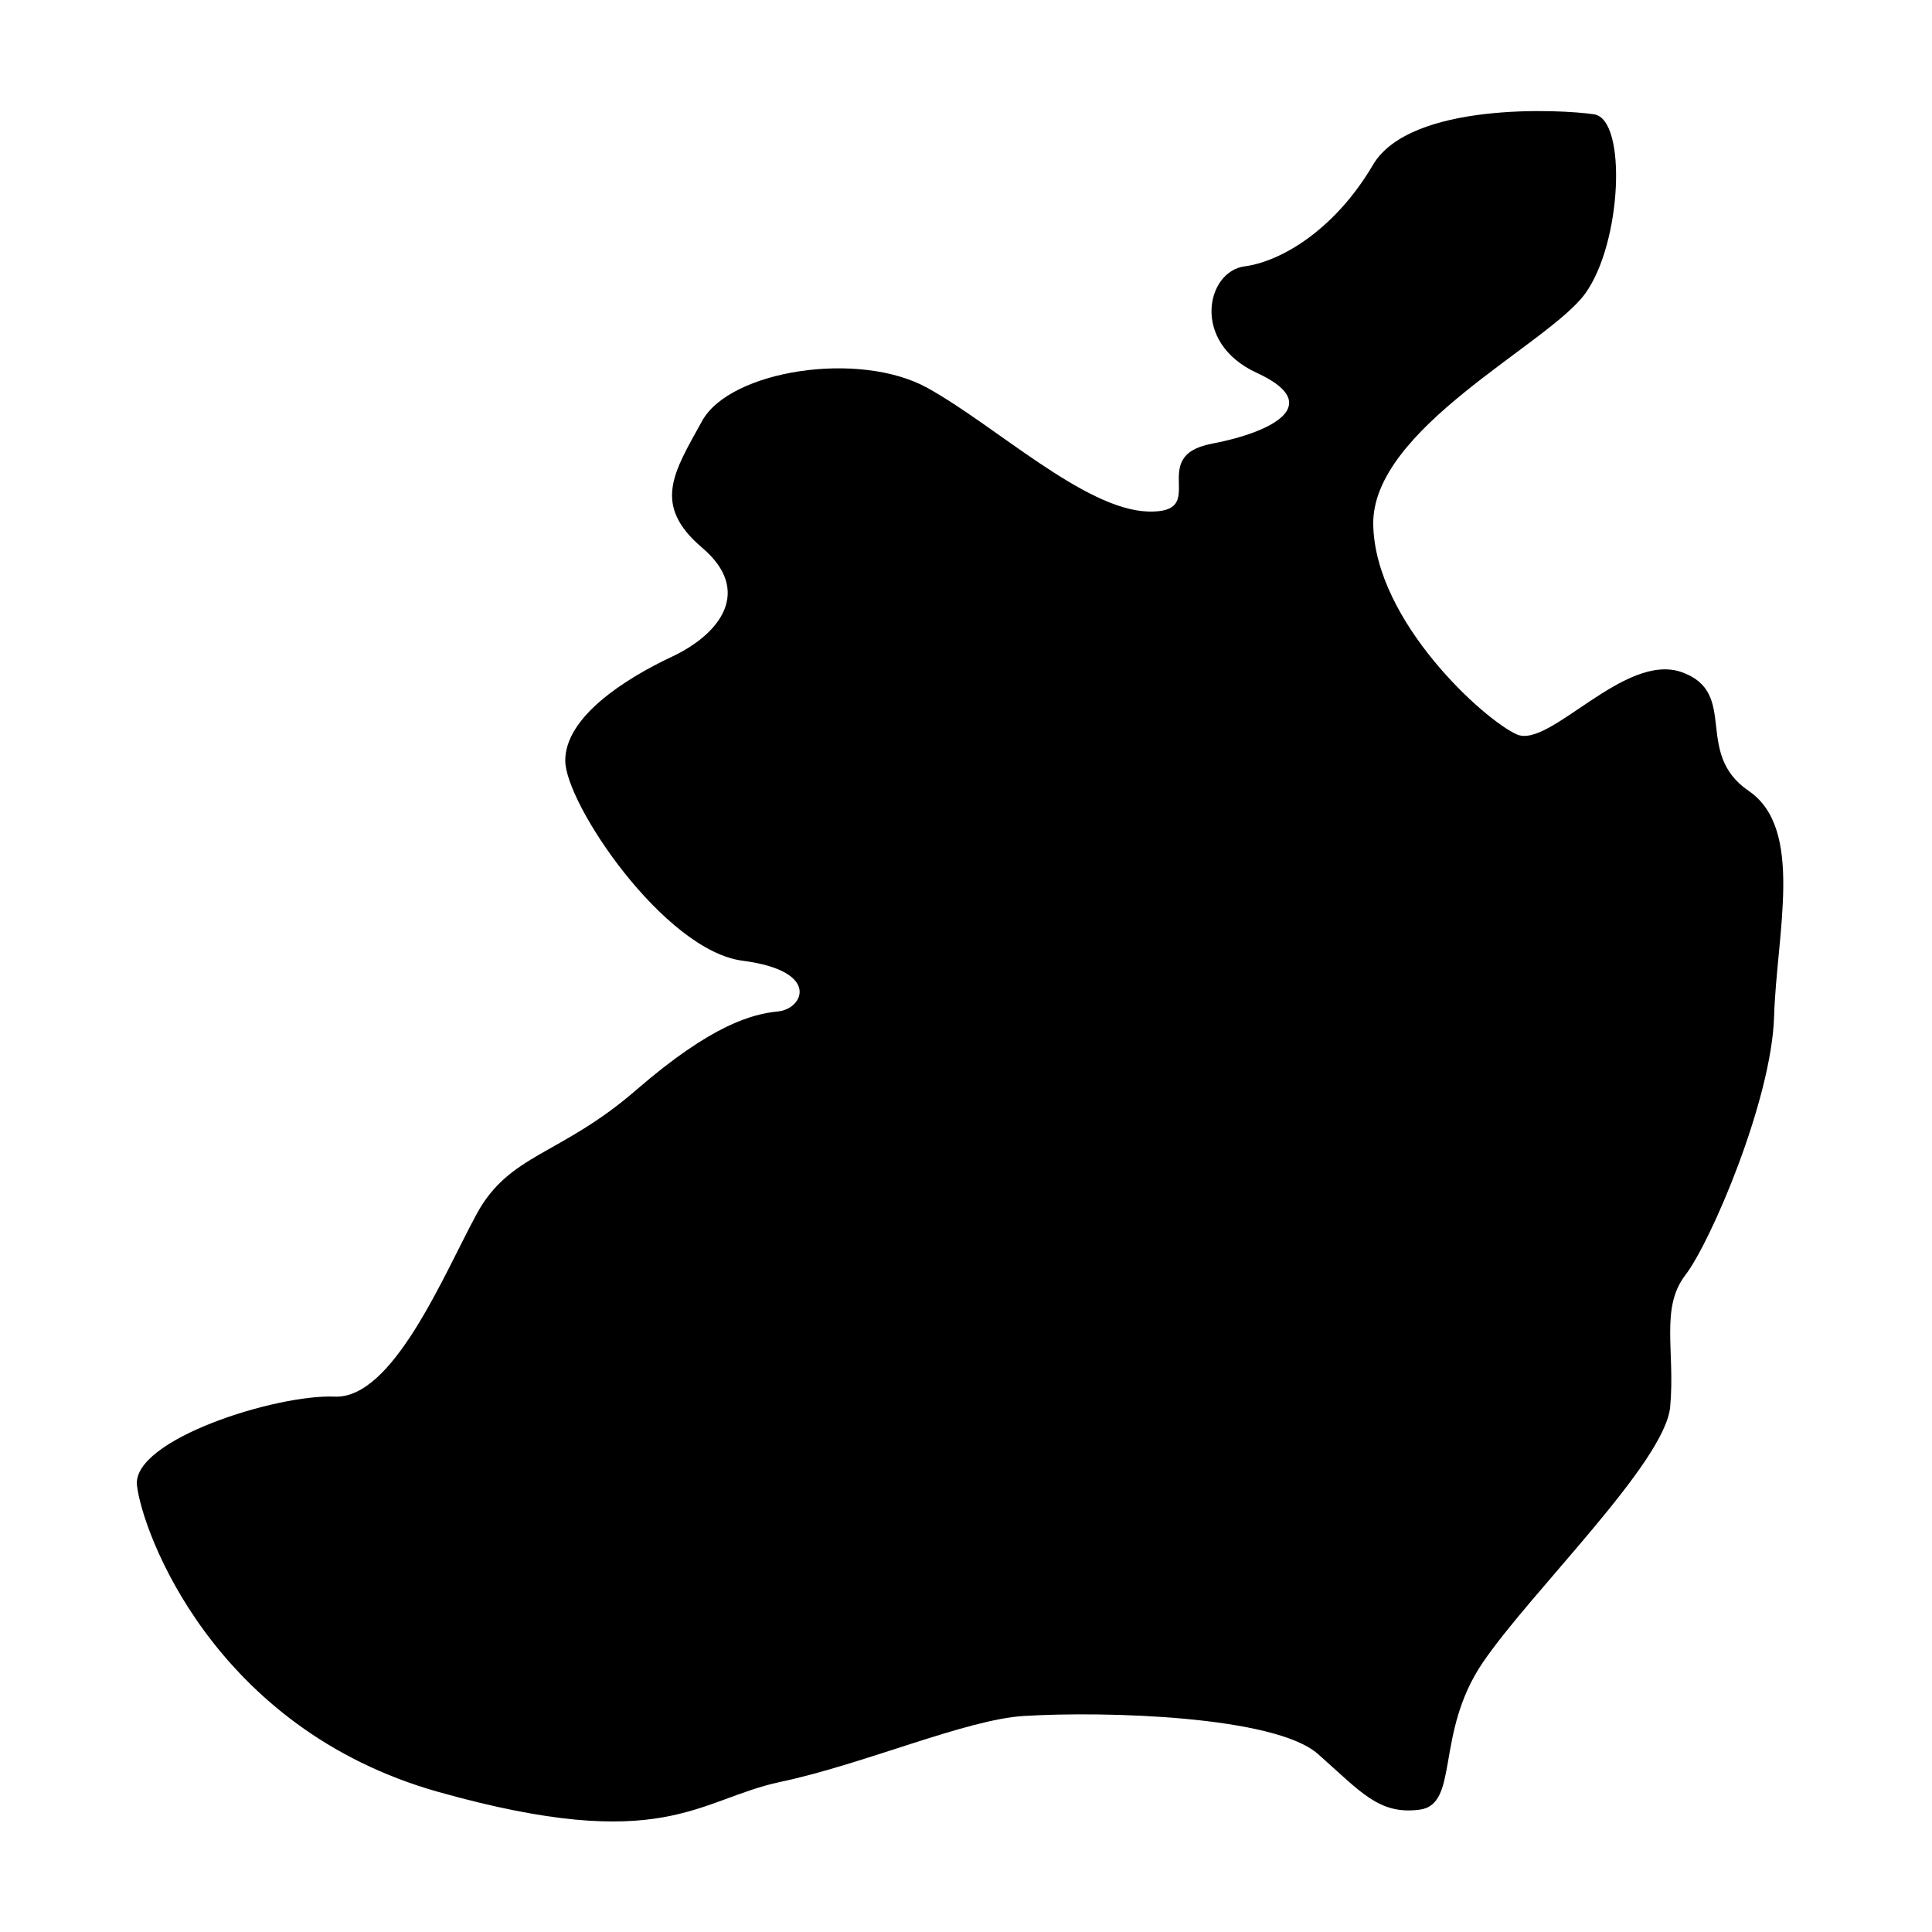
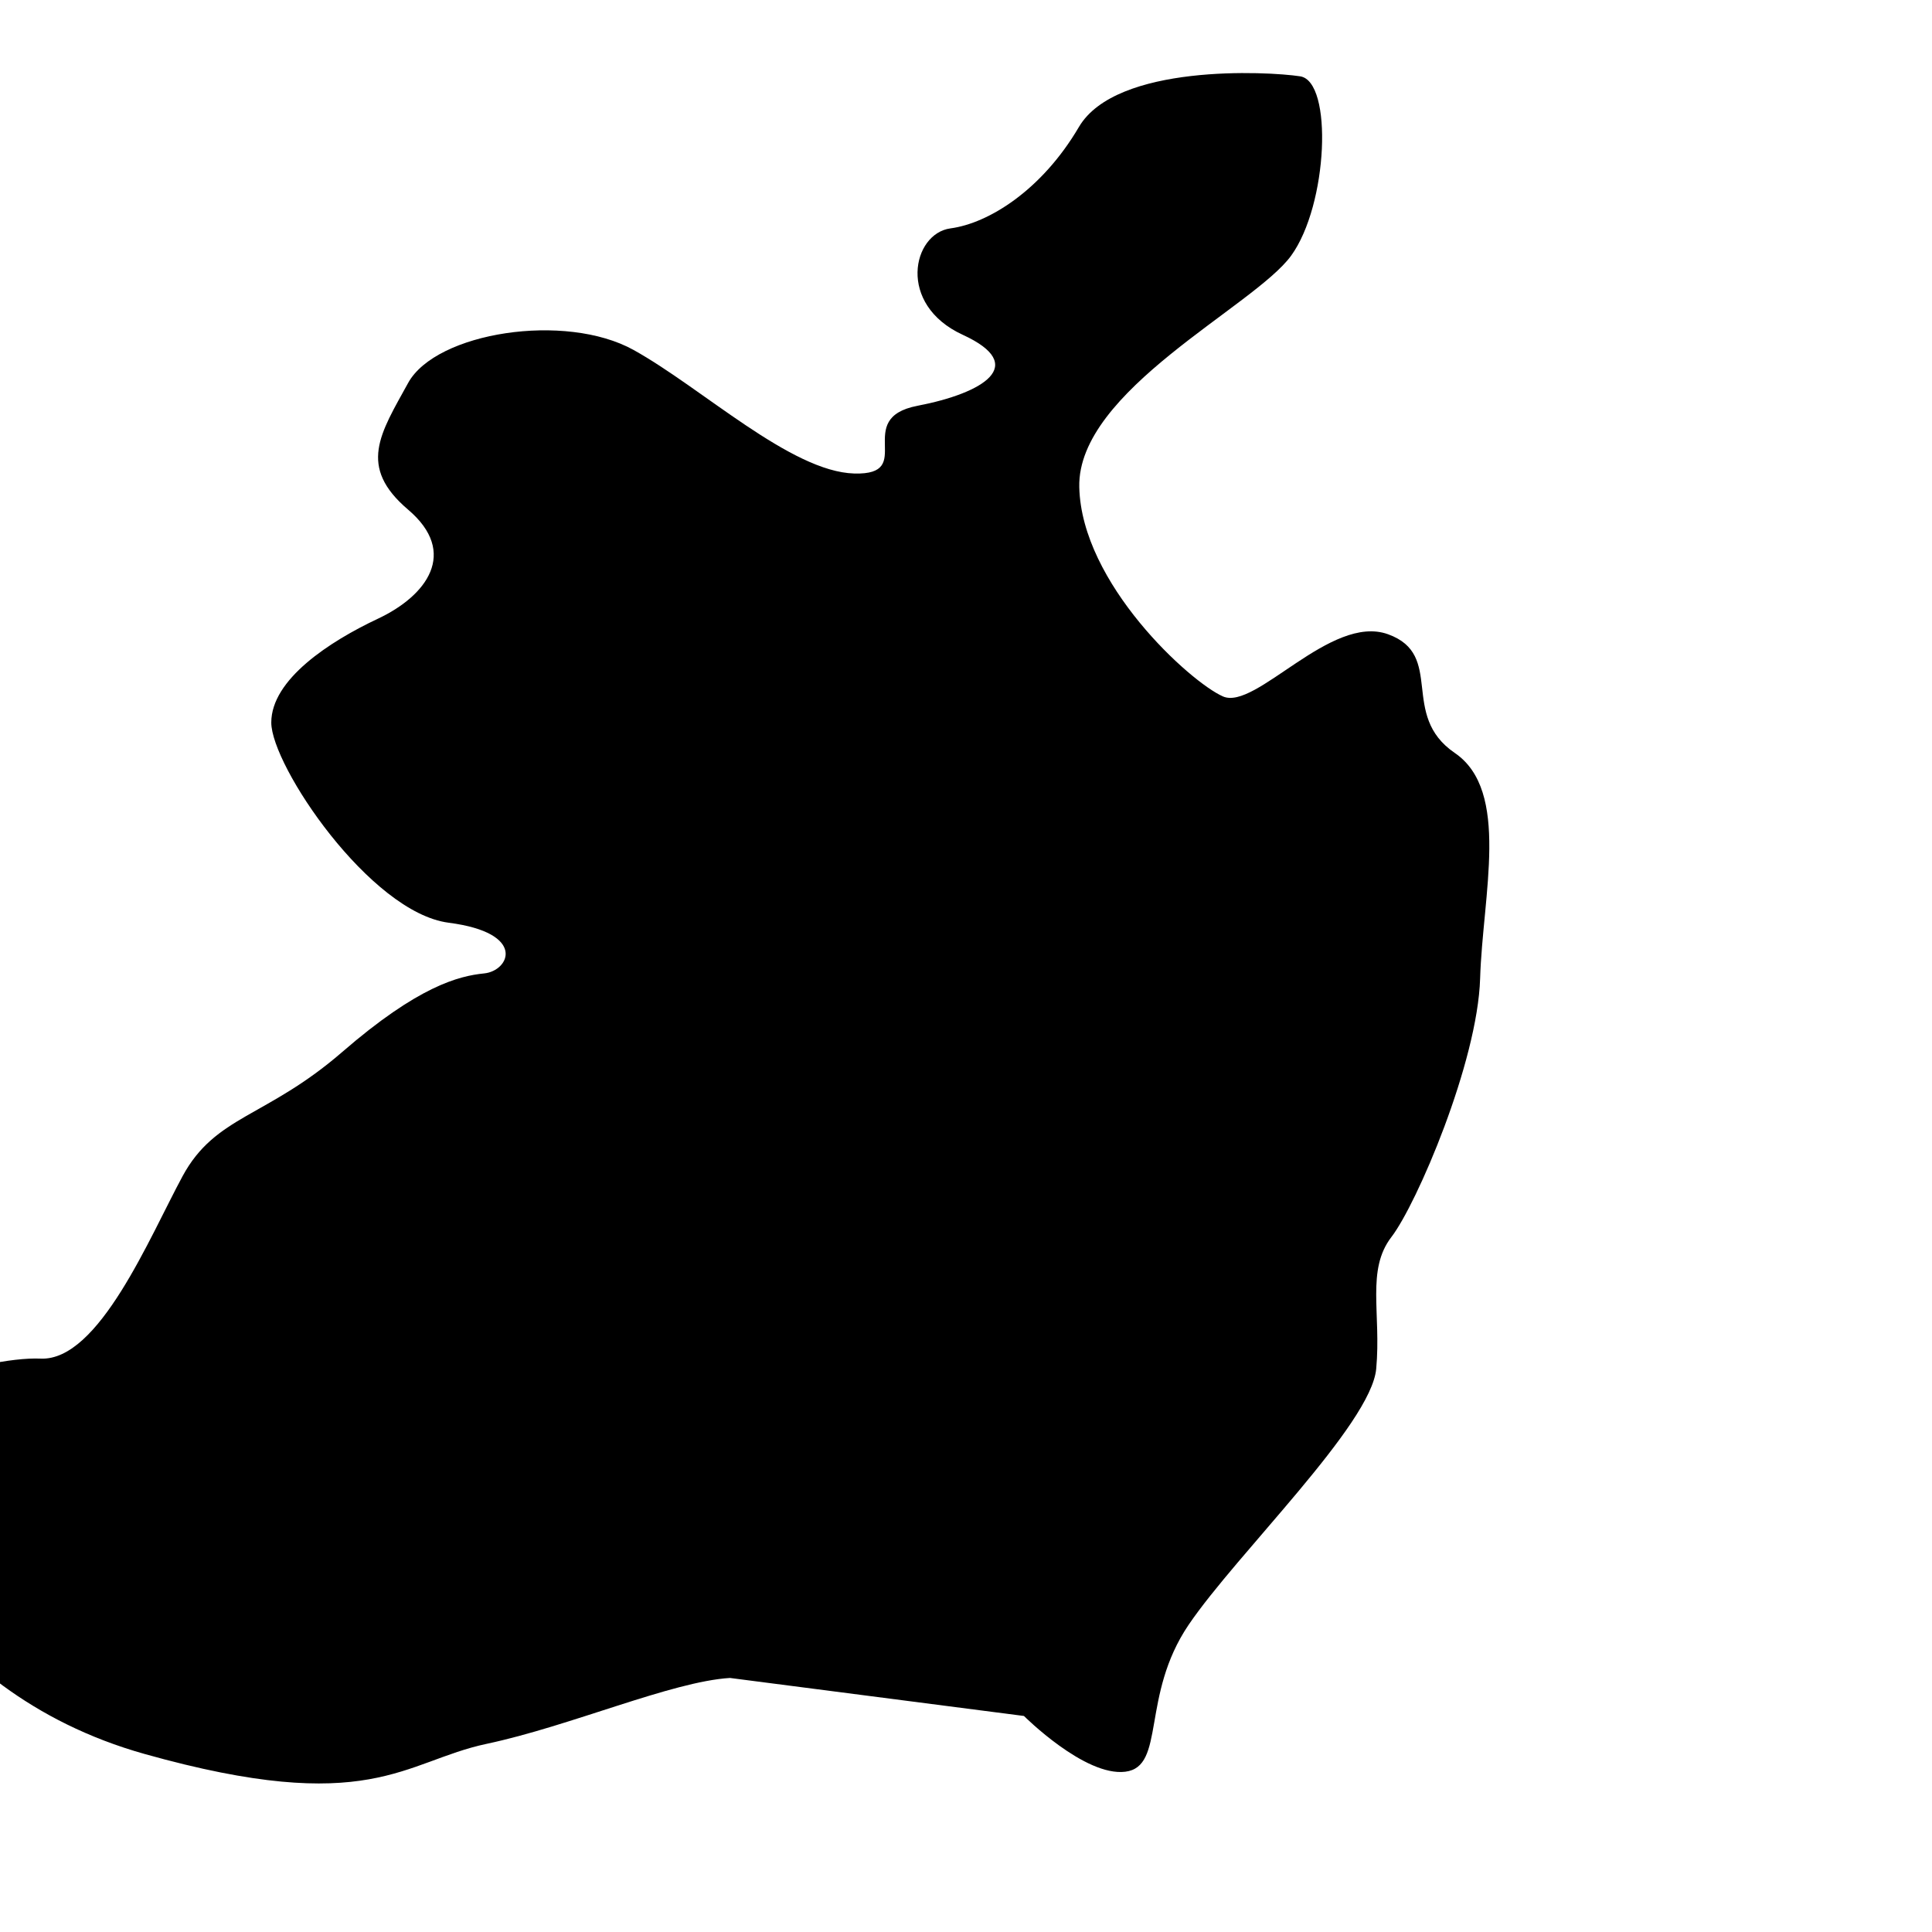
<svg xmlns="http://www.w3.org/2000/svg" fill="#000000" width="800px" height="800px" version="1.1" viewBox="144 144 512 512">
-   <path d="m415.36 598.75c21.617-1.324 66.488 0 77.906 10.074s16.117 16.117 26.863 14.773 4.031-20.148 16.789-38.953c12.762-18.805 48.355-53.055 49.699-67.832 1.344-14.773-2.688-26.191 4.031-34.922 6.715-8.73 22.836-46.34 23.504-68.504 0.672-22.164 8.059-49.699-6.715-59.773-14.773-10.074-2.492-25.984-17.699-31.461-15.207-5.477-35.055 20.305-43.742 16.48-8.688-3.824-37.516-29.922-38.07-55.492-0.559-25.562 46.336-47.82 56.133-61.293 9.797-13.469 11.141-46.203 2.41-47.547-8.73-1.344-48.785-3.359-58.645 13.434-9.859 16.789-23.961 25.52-34.035 26.863-10.074 1.344-14.285 20.148 3.269 28.207 17.551 8.059 5.461 15.445-12 18.805-17.461 3.359 0 18.438-16.789 17.949-16.789-0.488-40.297-22.652-58.43-32.727-18.133-10.074-52.383-4.699-59.773 8.73-7.387 13.434-13.434 22.164 0 33.578 13.434 11.418 4.887 22.836-7.965 28.879-12.855 6.043-28.301 16.117-28.301 27.535 0 11.418 26.191 50.363 47.012 53.051 20.82 2.691 16.117 12.766 9.402 13.434-6.715 0.672-17.461 3.359-37.609 20.82-20.148 17.461-33.578 16.789-42.309 32.906s-22.164 49.027-37.609 48.355c-15.449-0.664-53.73 11.422-52.387 23.512 1.344 12.09 20.148 64.473 79.922 81.262 59.773 16.789 68.504 2.016 90.664-2.688 22.16-4.699 49.012-16.512 64.473-17.457z" />
+   <path d="m415.36 598.75s16.117 16.117 26.863 14.773 4.031-20.148 16.789-38.953c12.762-18.805 48.355-53.055 49.699-67.832 1.344-14.773-2.688-26.191 4.031-34.922 6.715-8.73 22.836-46.34 23.504-68.504 0.672-22.164 8.059-49.699-6.715-59.773-14.773-10.074-2.492-25.984-17.699-31.461-15.207-5.477-35.055 20.305-43.742 16.48-8.688-3.824-37.516-29.922-38.07-55.492-0.559-25.562 46.336-47.82 56.133-61.293 9.797-13.469 11.141-46.203 2.41-47.547-8.73-1.344-48.785-3.359-58.645 13.434-9.859 16.789-23.961 25.52-34.035 26.863-10.074 1.344-14.285 20.148 3.269 28.207 17.551 8.059 5.461 15.445-12 18.805-17.461 3.359 0 18.438-16.789 17.949-16.789-0.488-40.297-22.652-58.43-32.727-18.133-10.074-52.383-4.699-59.773 8.73-7.387 13.434-13.434 22.164 0 33.578 13.434 11.418 4.887 22.836-7.965 28.879-12.855 6.043-28.301 16.117-28.301 27.535 0 11.418 26.191 50.363 47.012 53.051 20.82 2.691 16.117 12.766 9.402 13.434-6.715 0.672-17.461 3.359-37.609 20.82-20.148 17.461-33.578 16.789-42.309 32.906s-22.164 49.027-37.609 48.355c-15.449-0.664-53.73 11.422-52.387 23.512 1.344 12.09 20.148 64.473 79.922 81.262 59.773 16.789 68.504 2.016 90.664-2.688 22.16-4.699 49.012-16.512 64.473-17.457z" />
</svg>